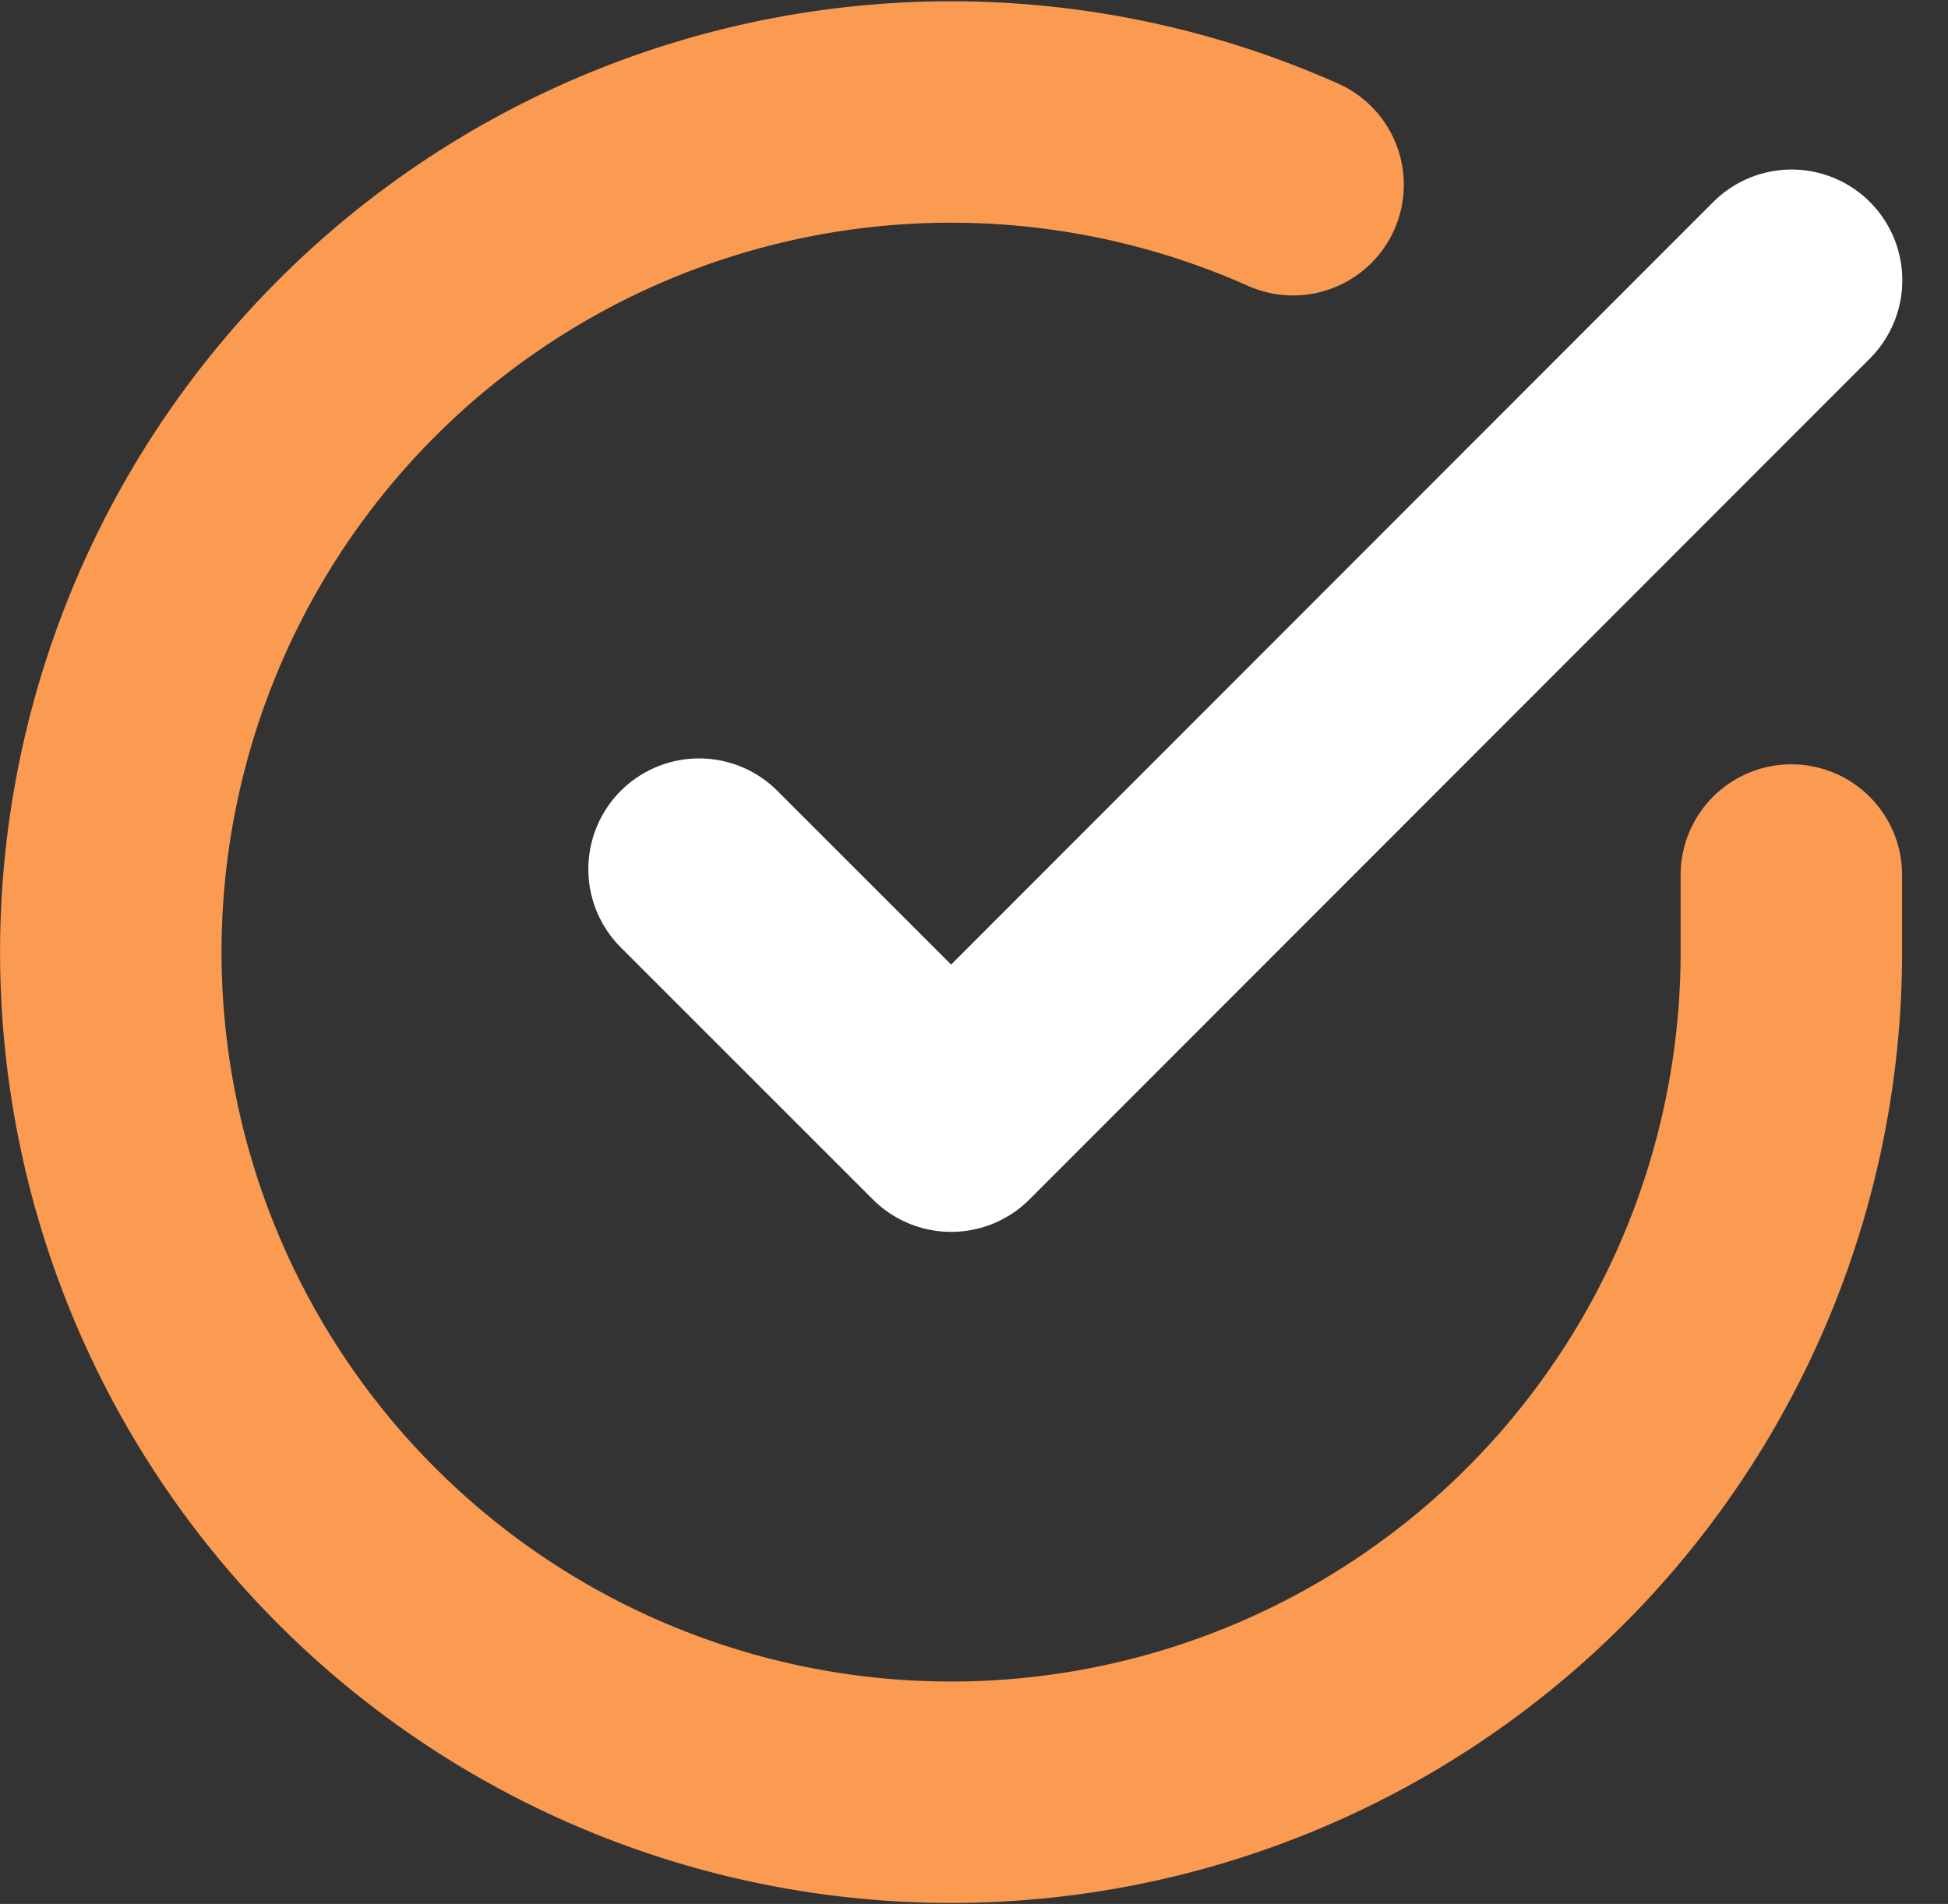
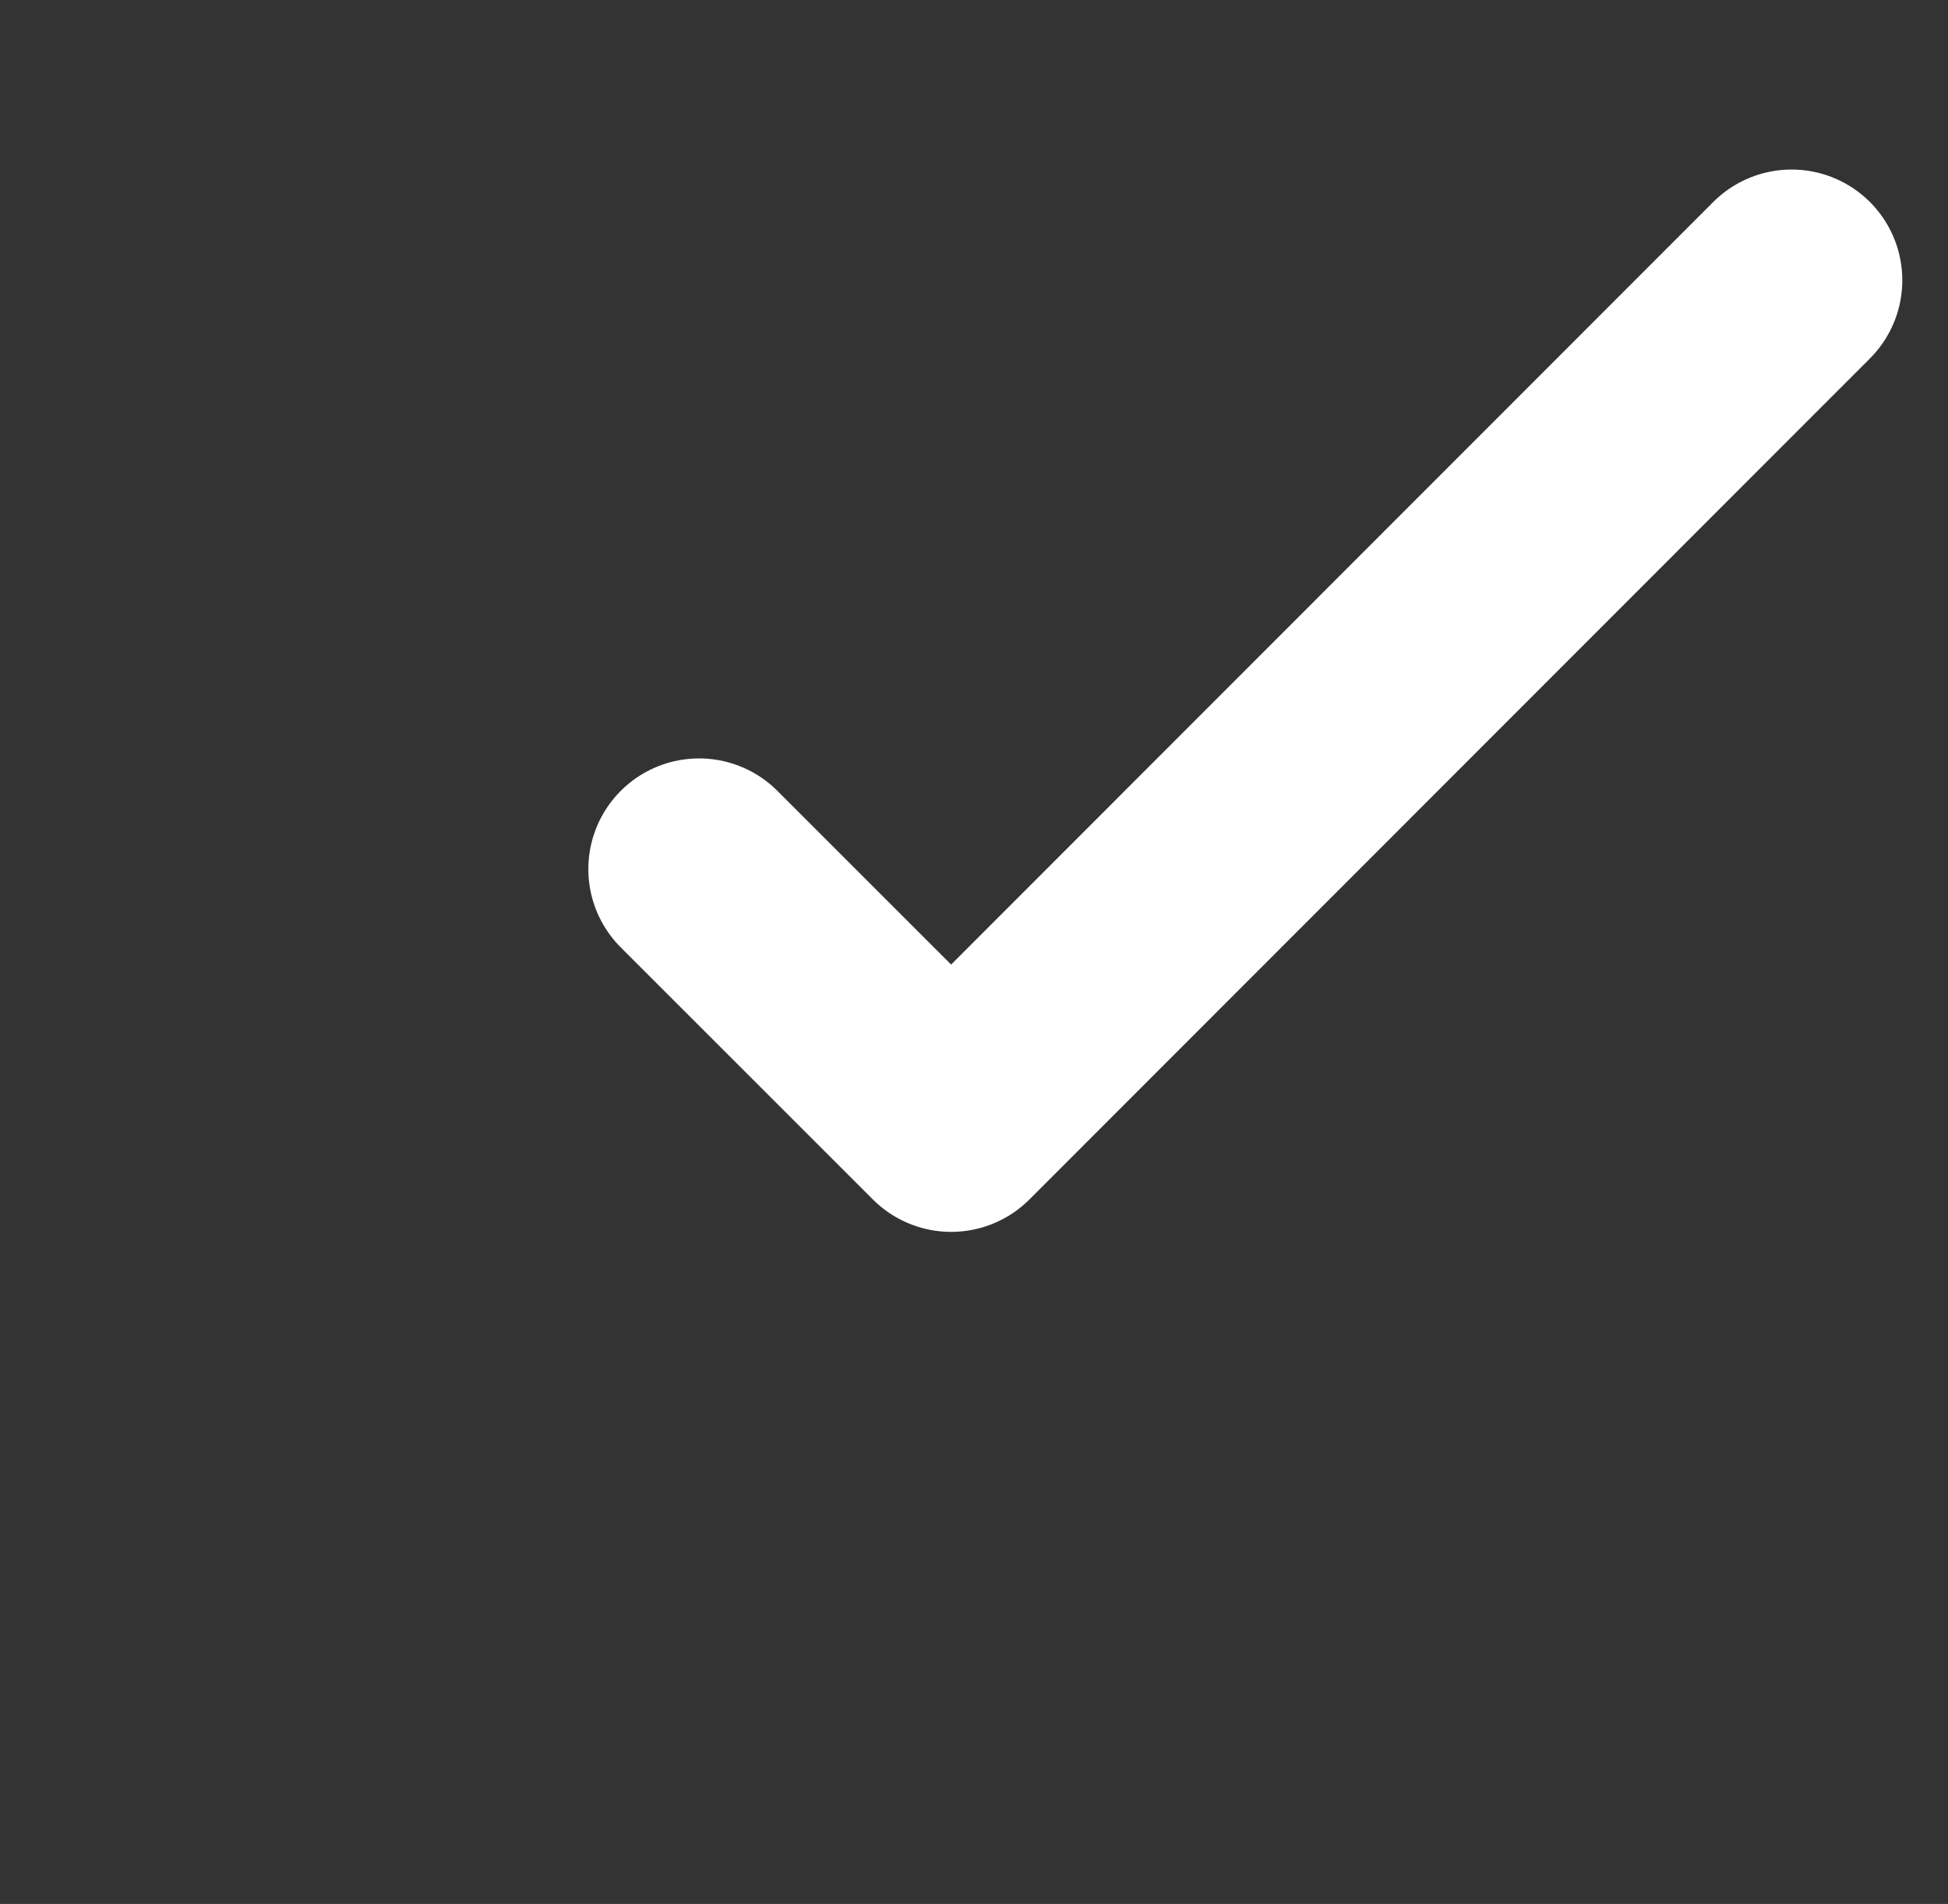
<svg xmlns="http://www.w3.org/2000/svg" width="26.389" height="25.797" viewBox="0 0 26.389 25.797">
  <rect x="0" y="0" width="26.389" height="25.797" fill="#333333" stroke="none" />
  <g id="Icon_feather-check-circle" data-name="Icon feather-check-circle" transform="translate(-1.498 -1.477)">
-     <path id="Tracé_197" data-name="Tracé 197" d="M25.765,13.333V14.38a11.383,11.383,0,1,1-6.75-10.4" transform="translate(0)" fill="none" stroke="#fb9b51" stroke-linecap="round" stroke-linejoin="round" stroke-width="3" />
    <path id="Tracé_198" data-name="Tracé 198" d="M28.3,6,16.915,17.394,13.5,13.979" transform="translate(-2.532 -0.726)" fill="none" stroke="#fff" stroke-linecap="round" stroke-linejoin="round" stroke-width="3" />
  </g>
</svg>